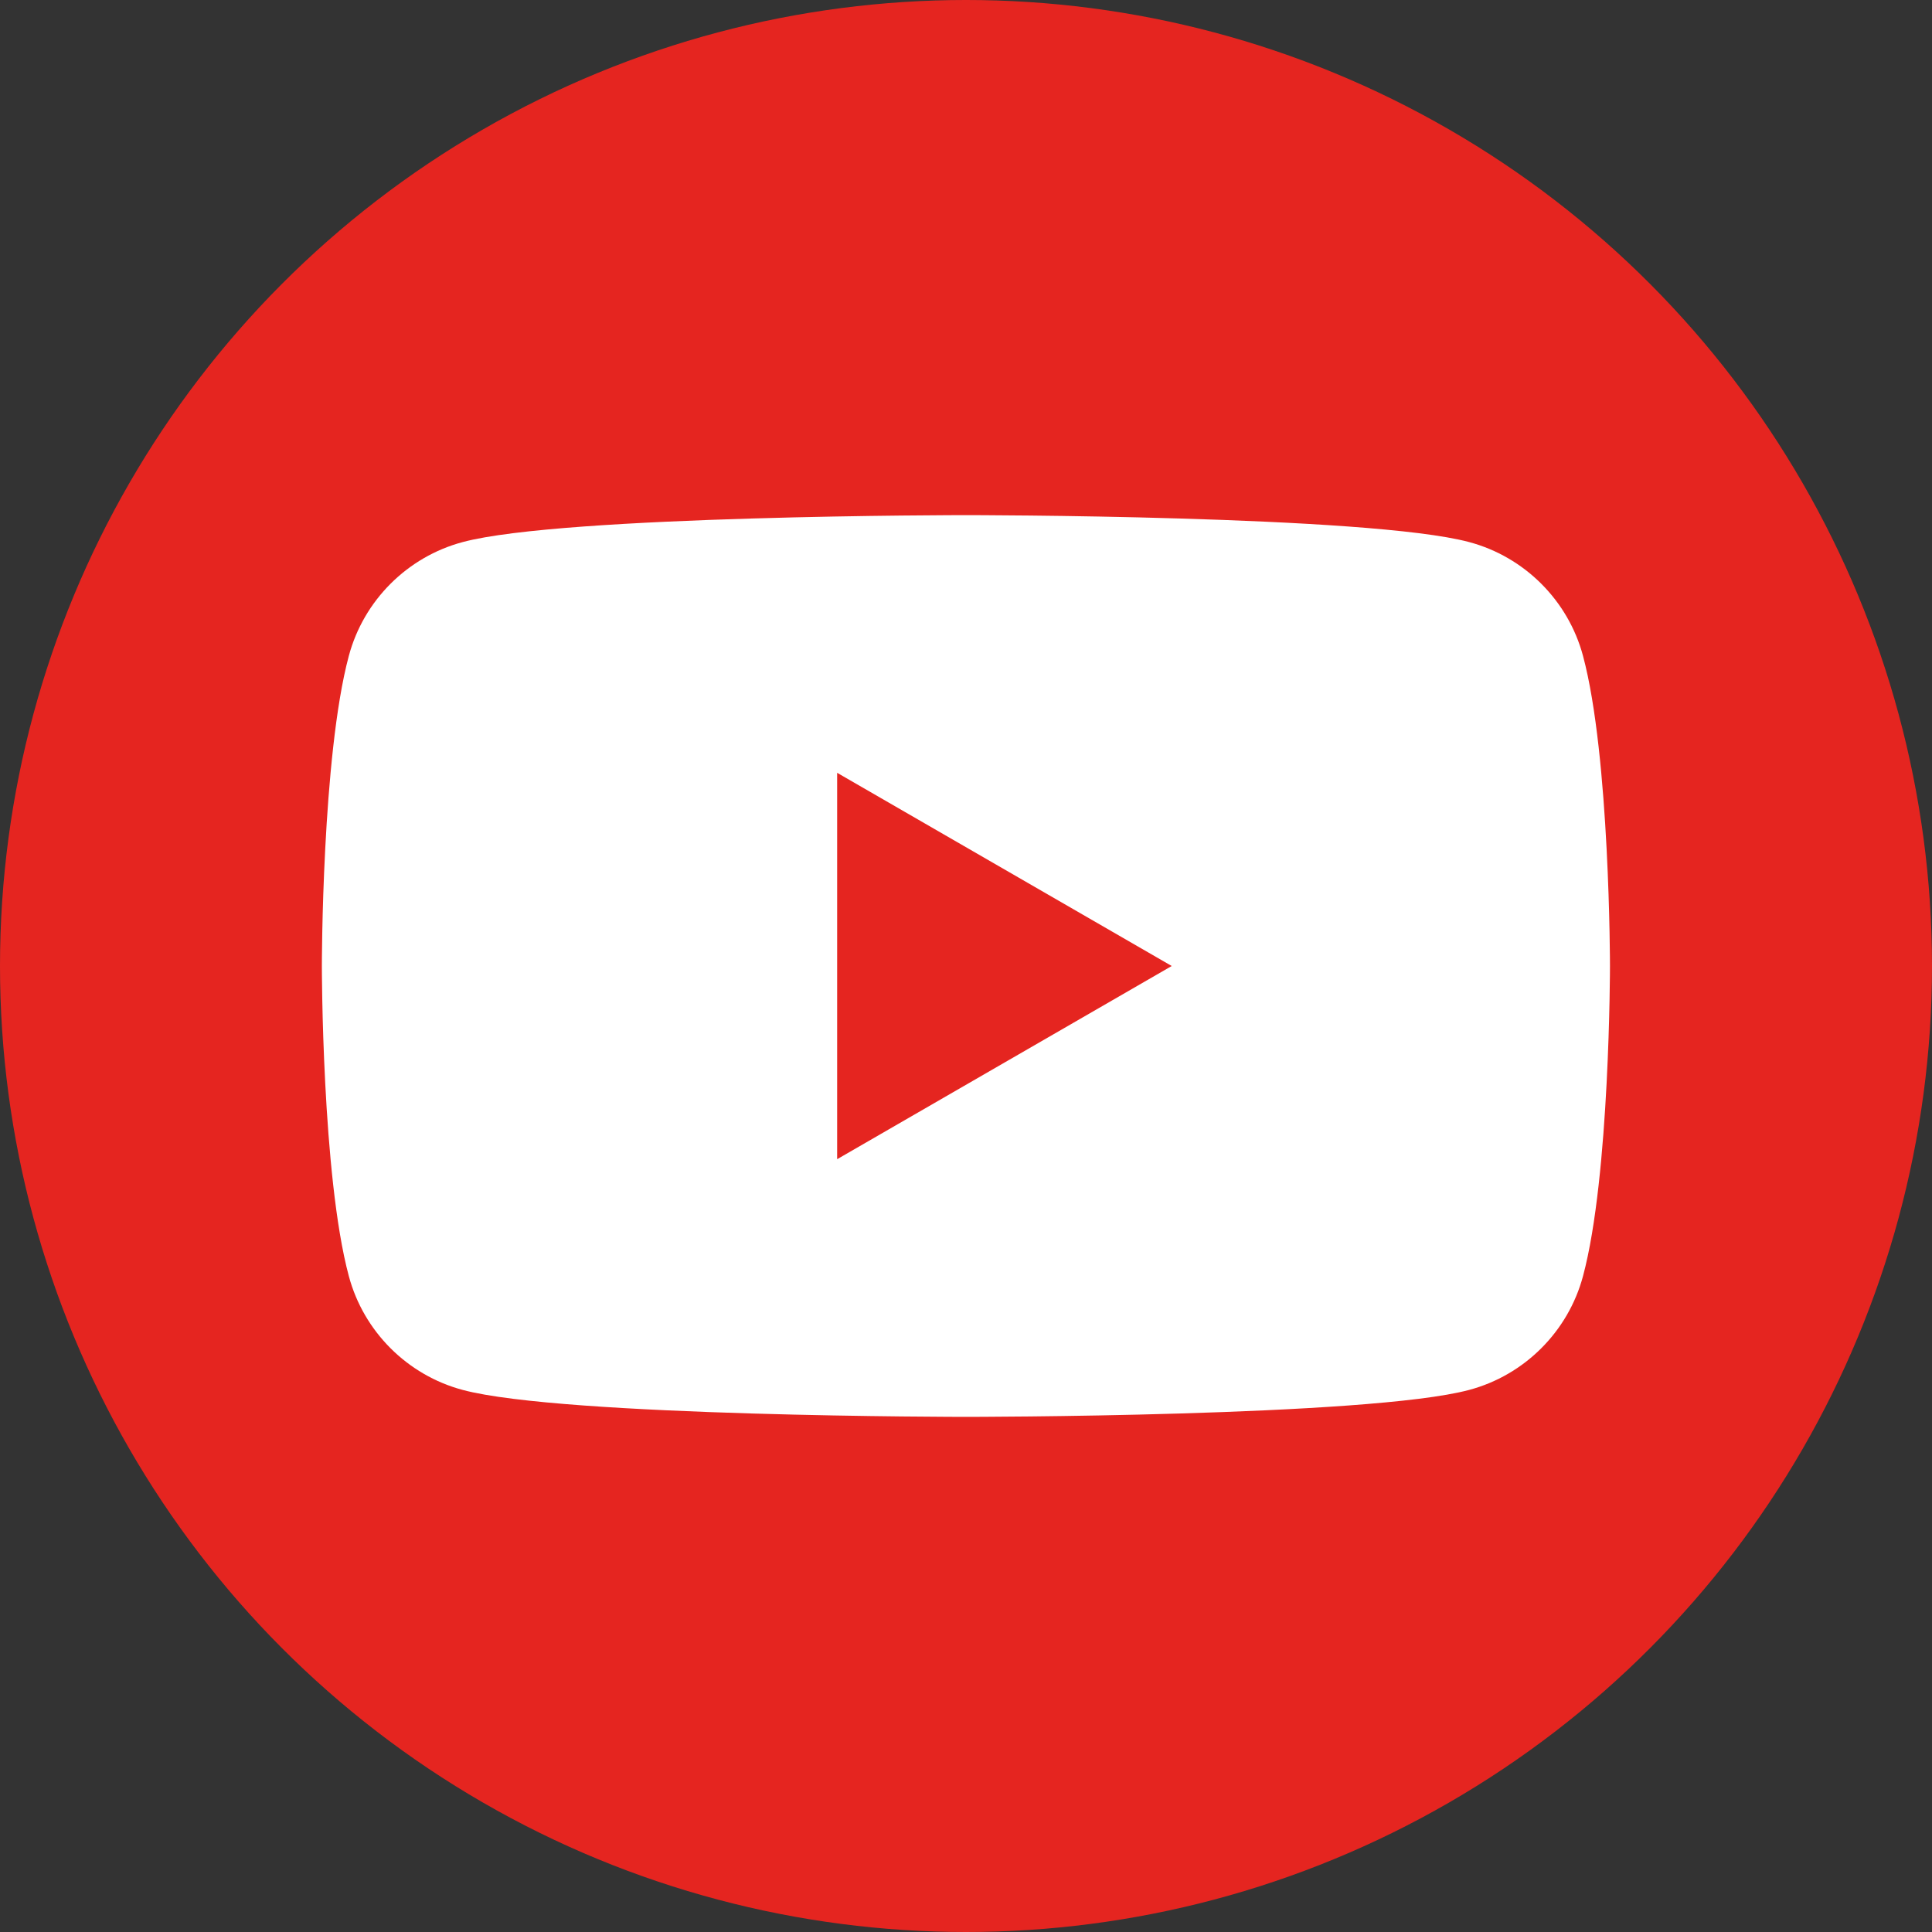
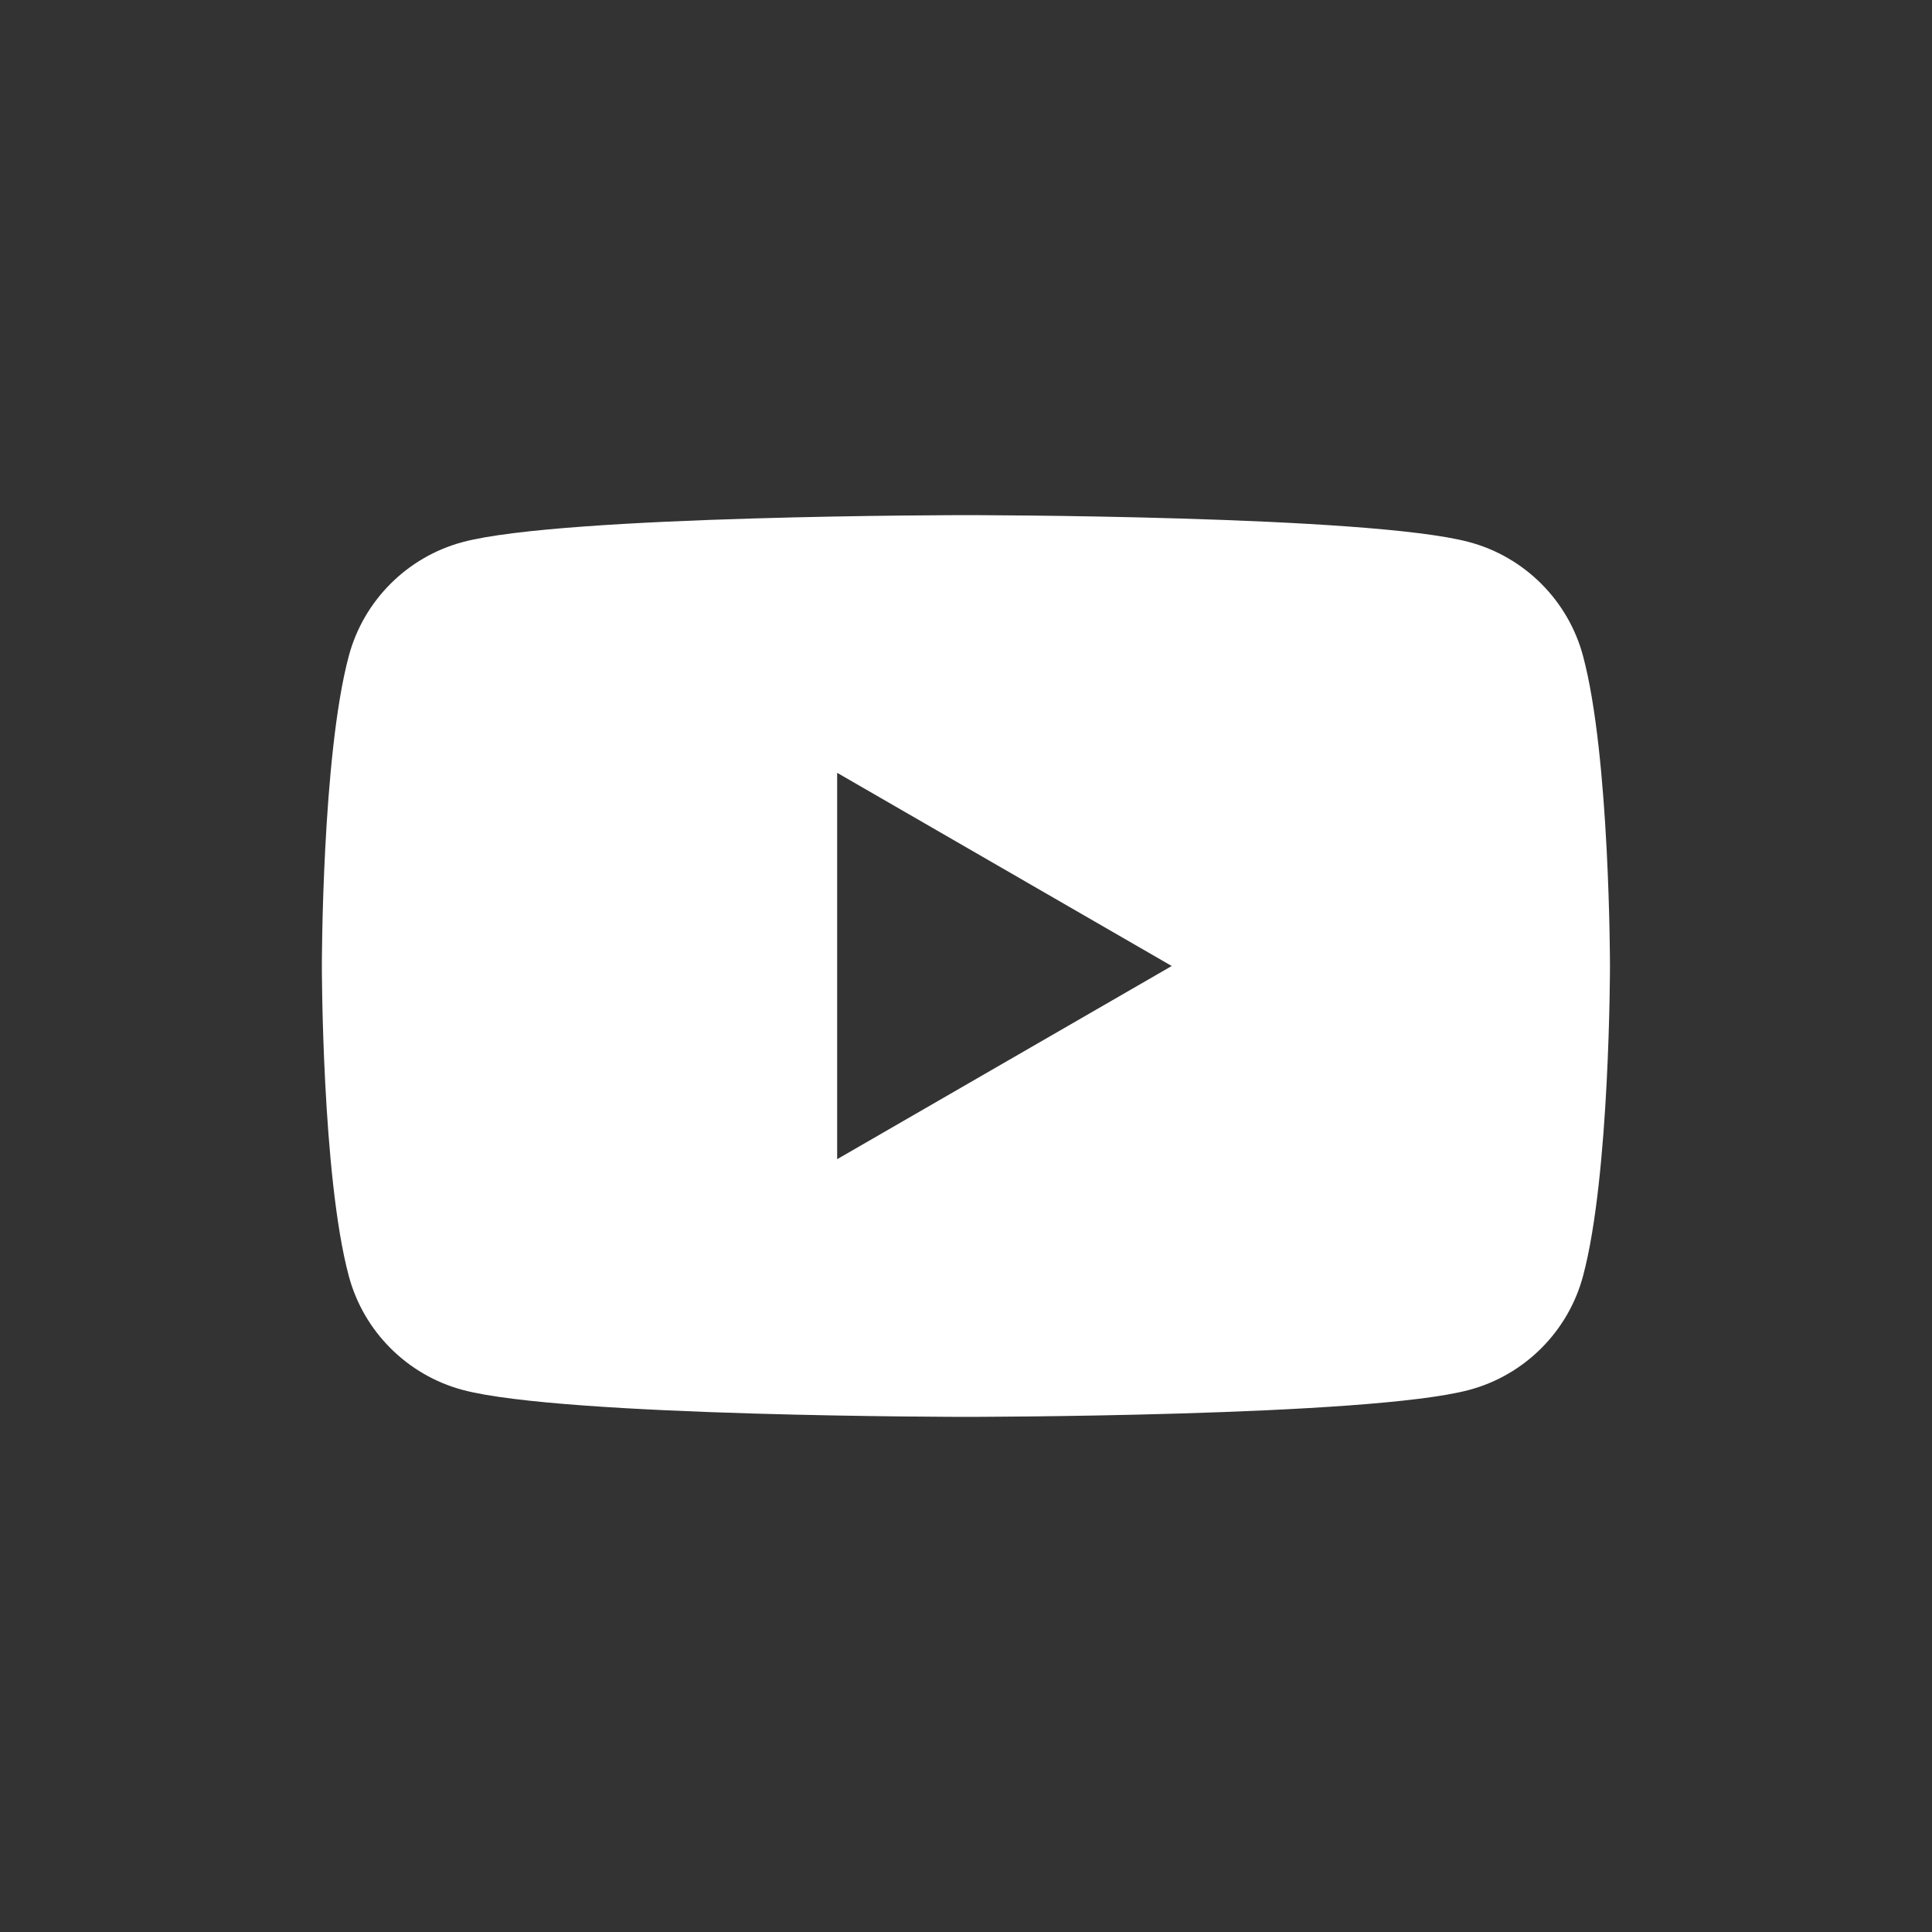
<svg xmlns="http://www.w3.org/2000/svg" version="1.1" id="Capa_1" x="0px" y="0px" viewBox="0 0 240.22 240.22" style="enable-background:new 0 0 240.22 240.22;" xml:space="preserve">
  <rect x="0" y="0" width="240.22" height="240.22" fill="#333333" stroke="none" />
  <style type="text/css">
		.st1 {
			fill: #FFFFFF;
		}

		.st22 {
			fill: #E52520;
		}
	</style>
  <g>
-     <circle class="st22" cx="120.11" cy="120.11" r="120.11" />
    <path class="st1" d="M196.83,81.56c-1.84-6.89-7.27-12.32-14.16-14.16c-12.49-3.35-62.57-3.35-62.57-3.35s-50.08,0-62.57,3.35   c-6.89,1.84-12.32,7.27-14.16,14.16c-3.35,12.49-3.35,38.55-3.35,38.55s0,26.06,3.35,38.55c1.84,6.89,7.27,12.32,14.16,14.16   c12.49,3.35,62.57,3.35,62.57,3.35s50.08,0,62.57-3.35c6.89-1.84,12.32-7.27,14.16-14.16c3.35-12.49,3.35-38.55,3.35-38.55   S200.18,94.05,196.83,81.56z M104.09,144.13V96.09l41.6,24.02L104.09,144.13z" />
  </g>
</svg>